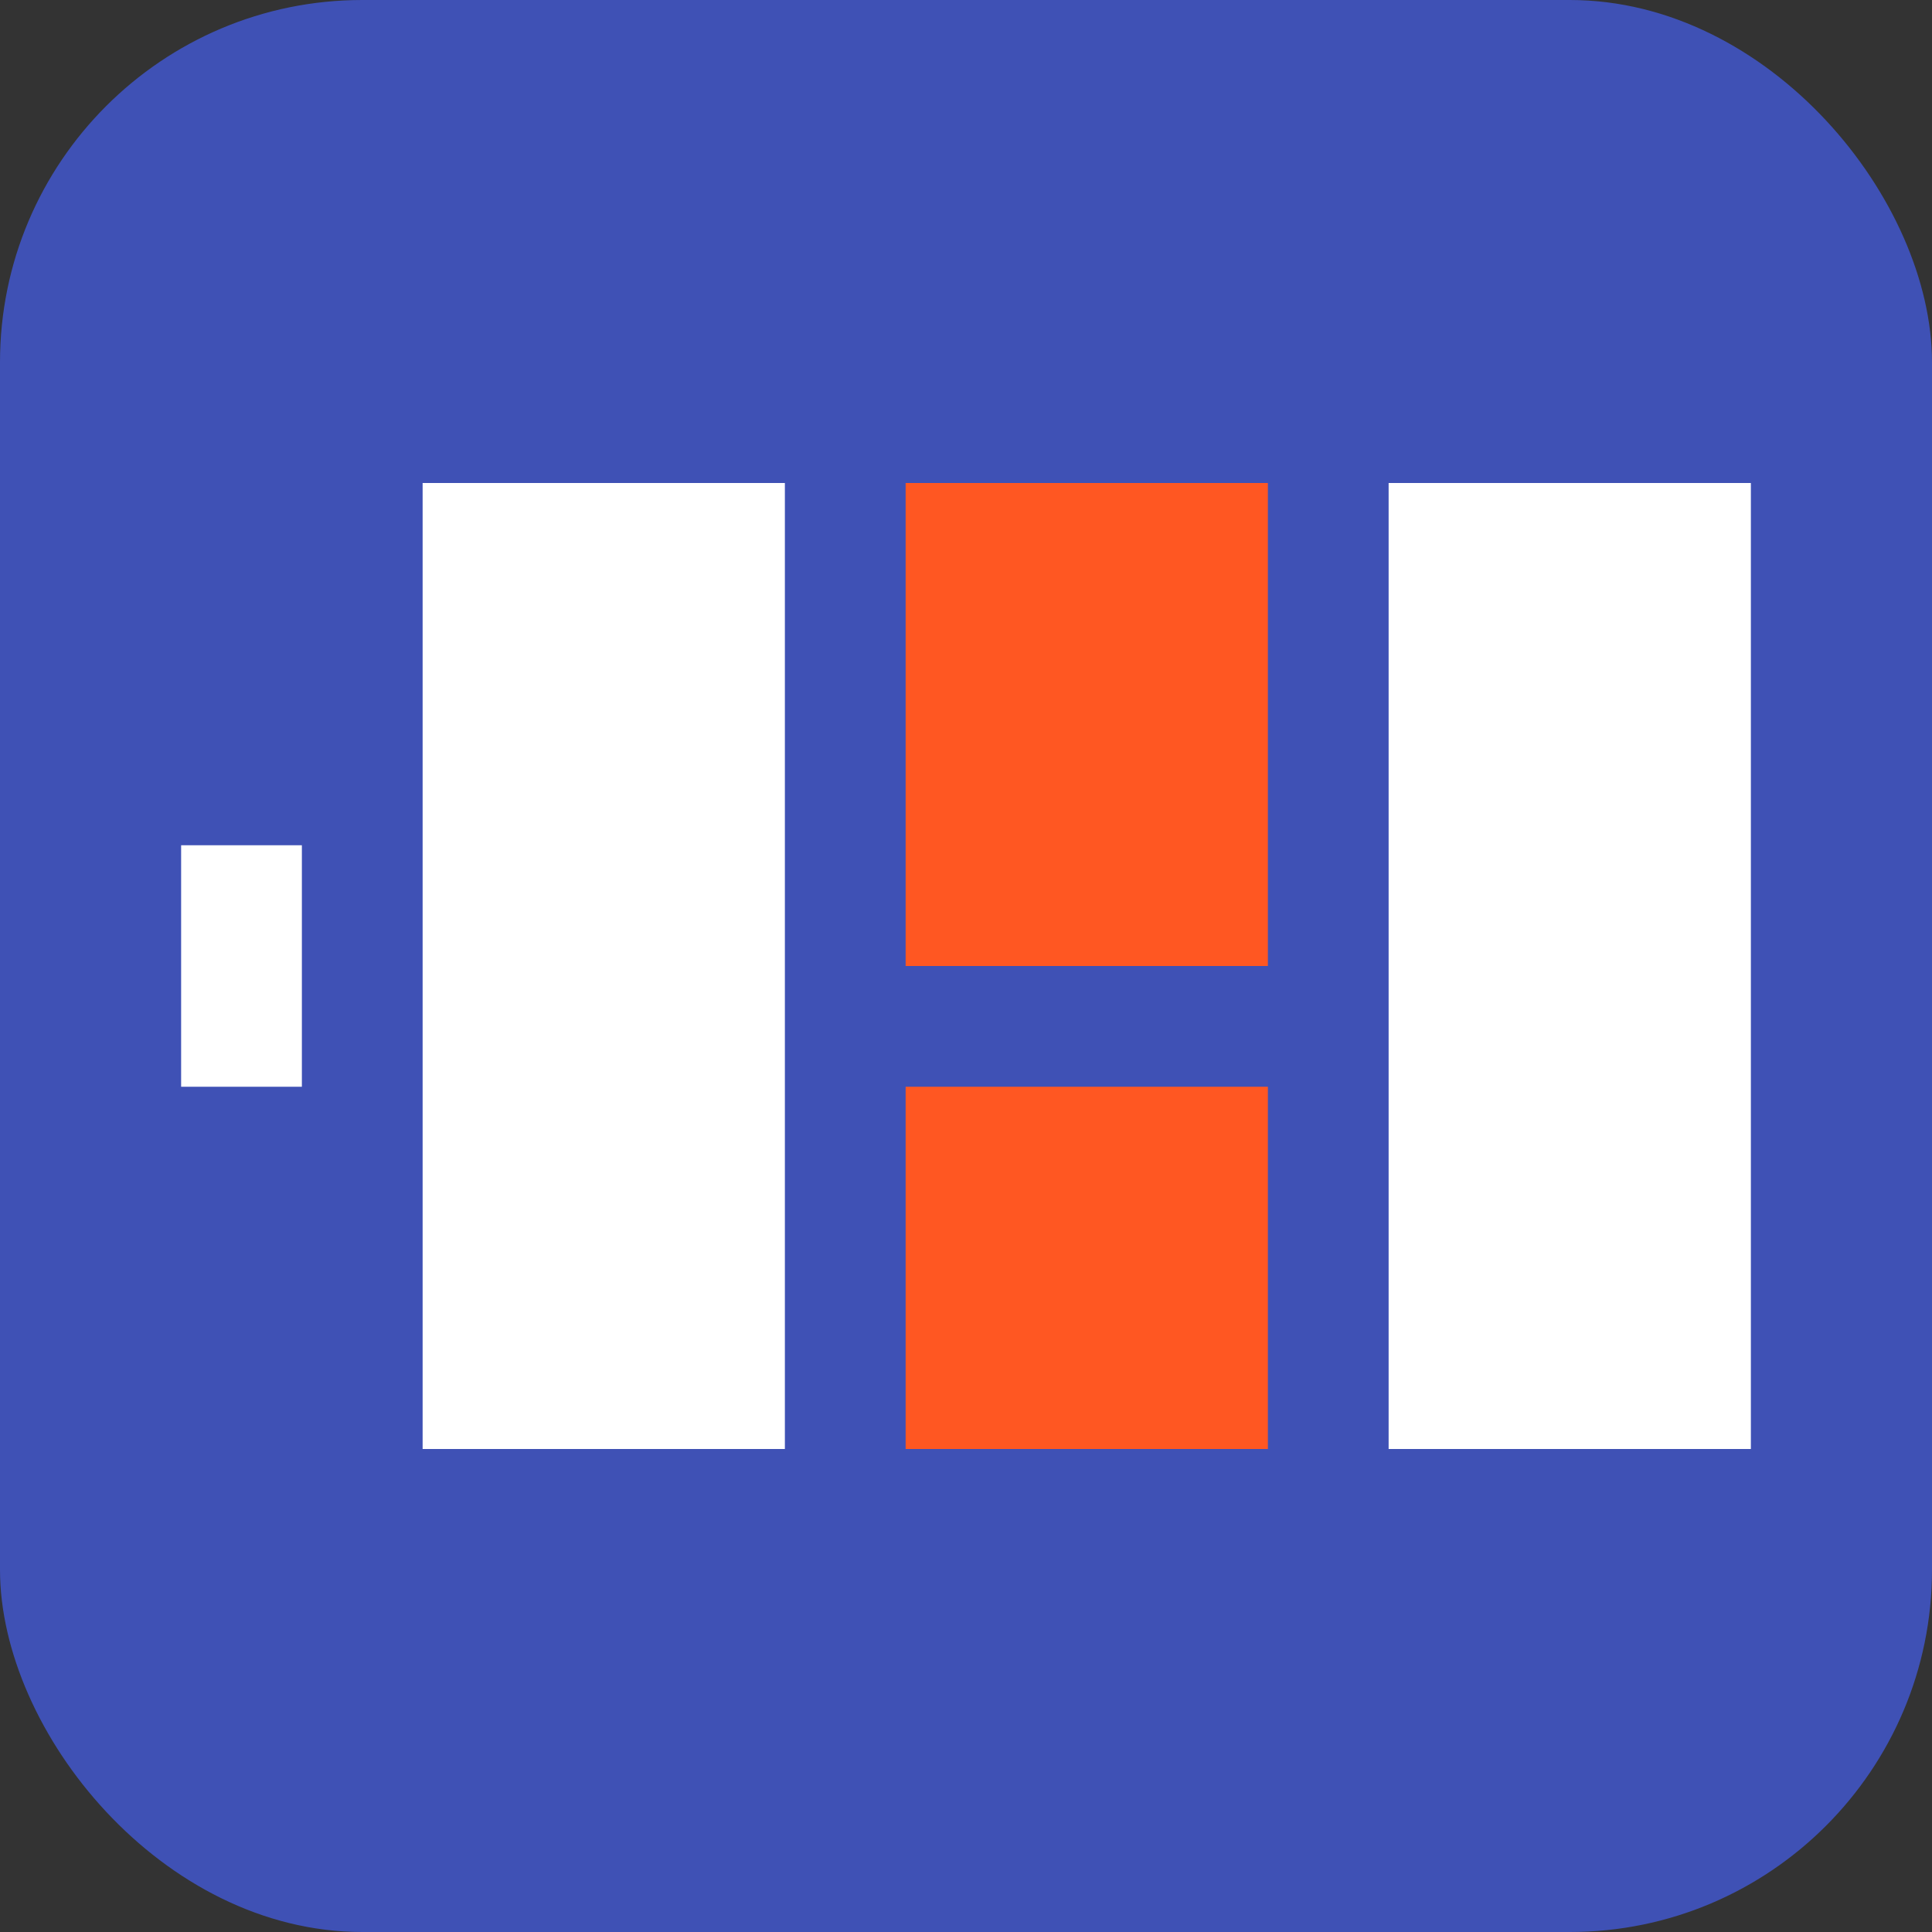
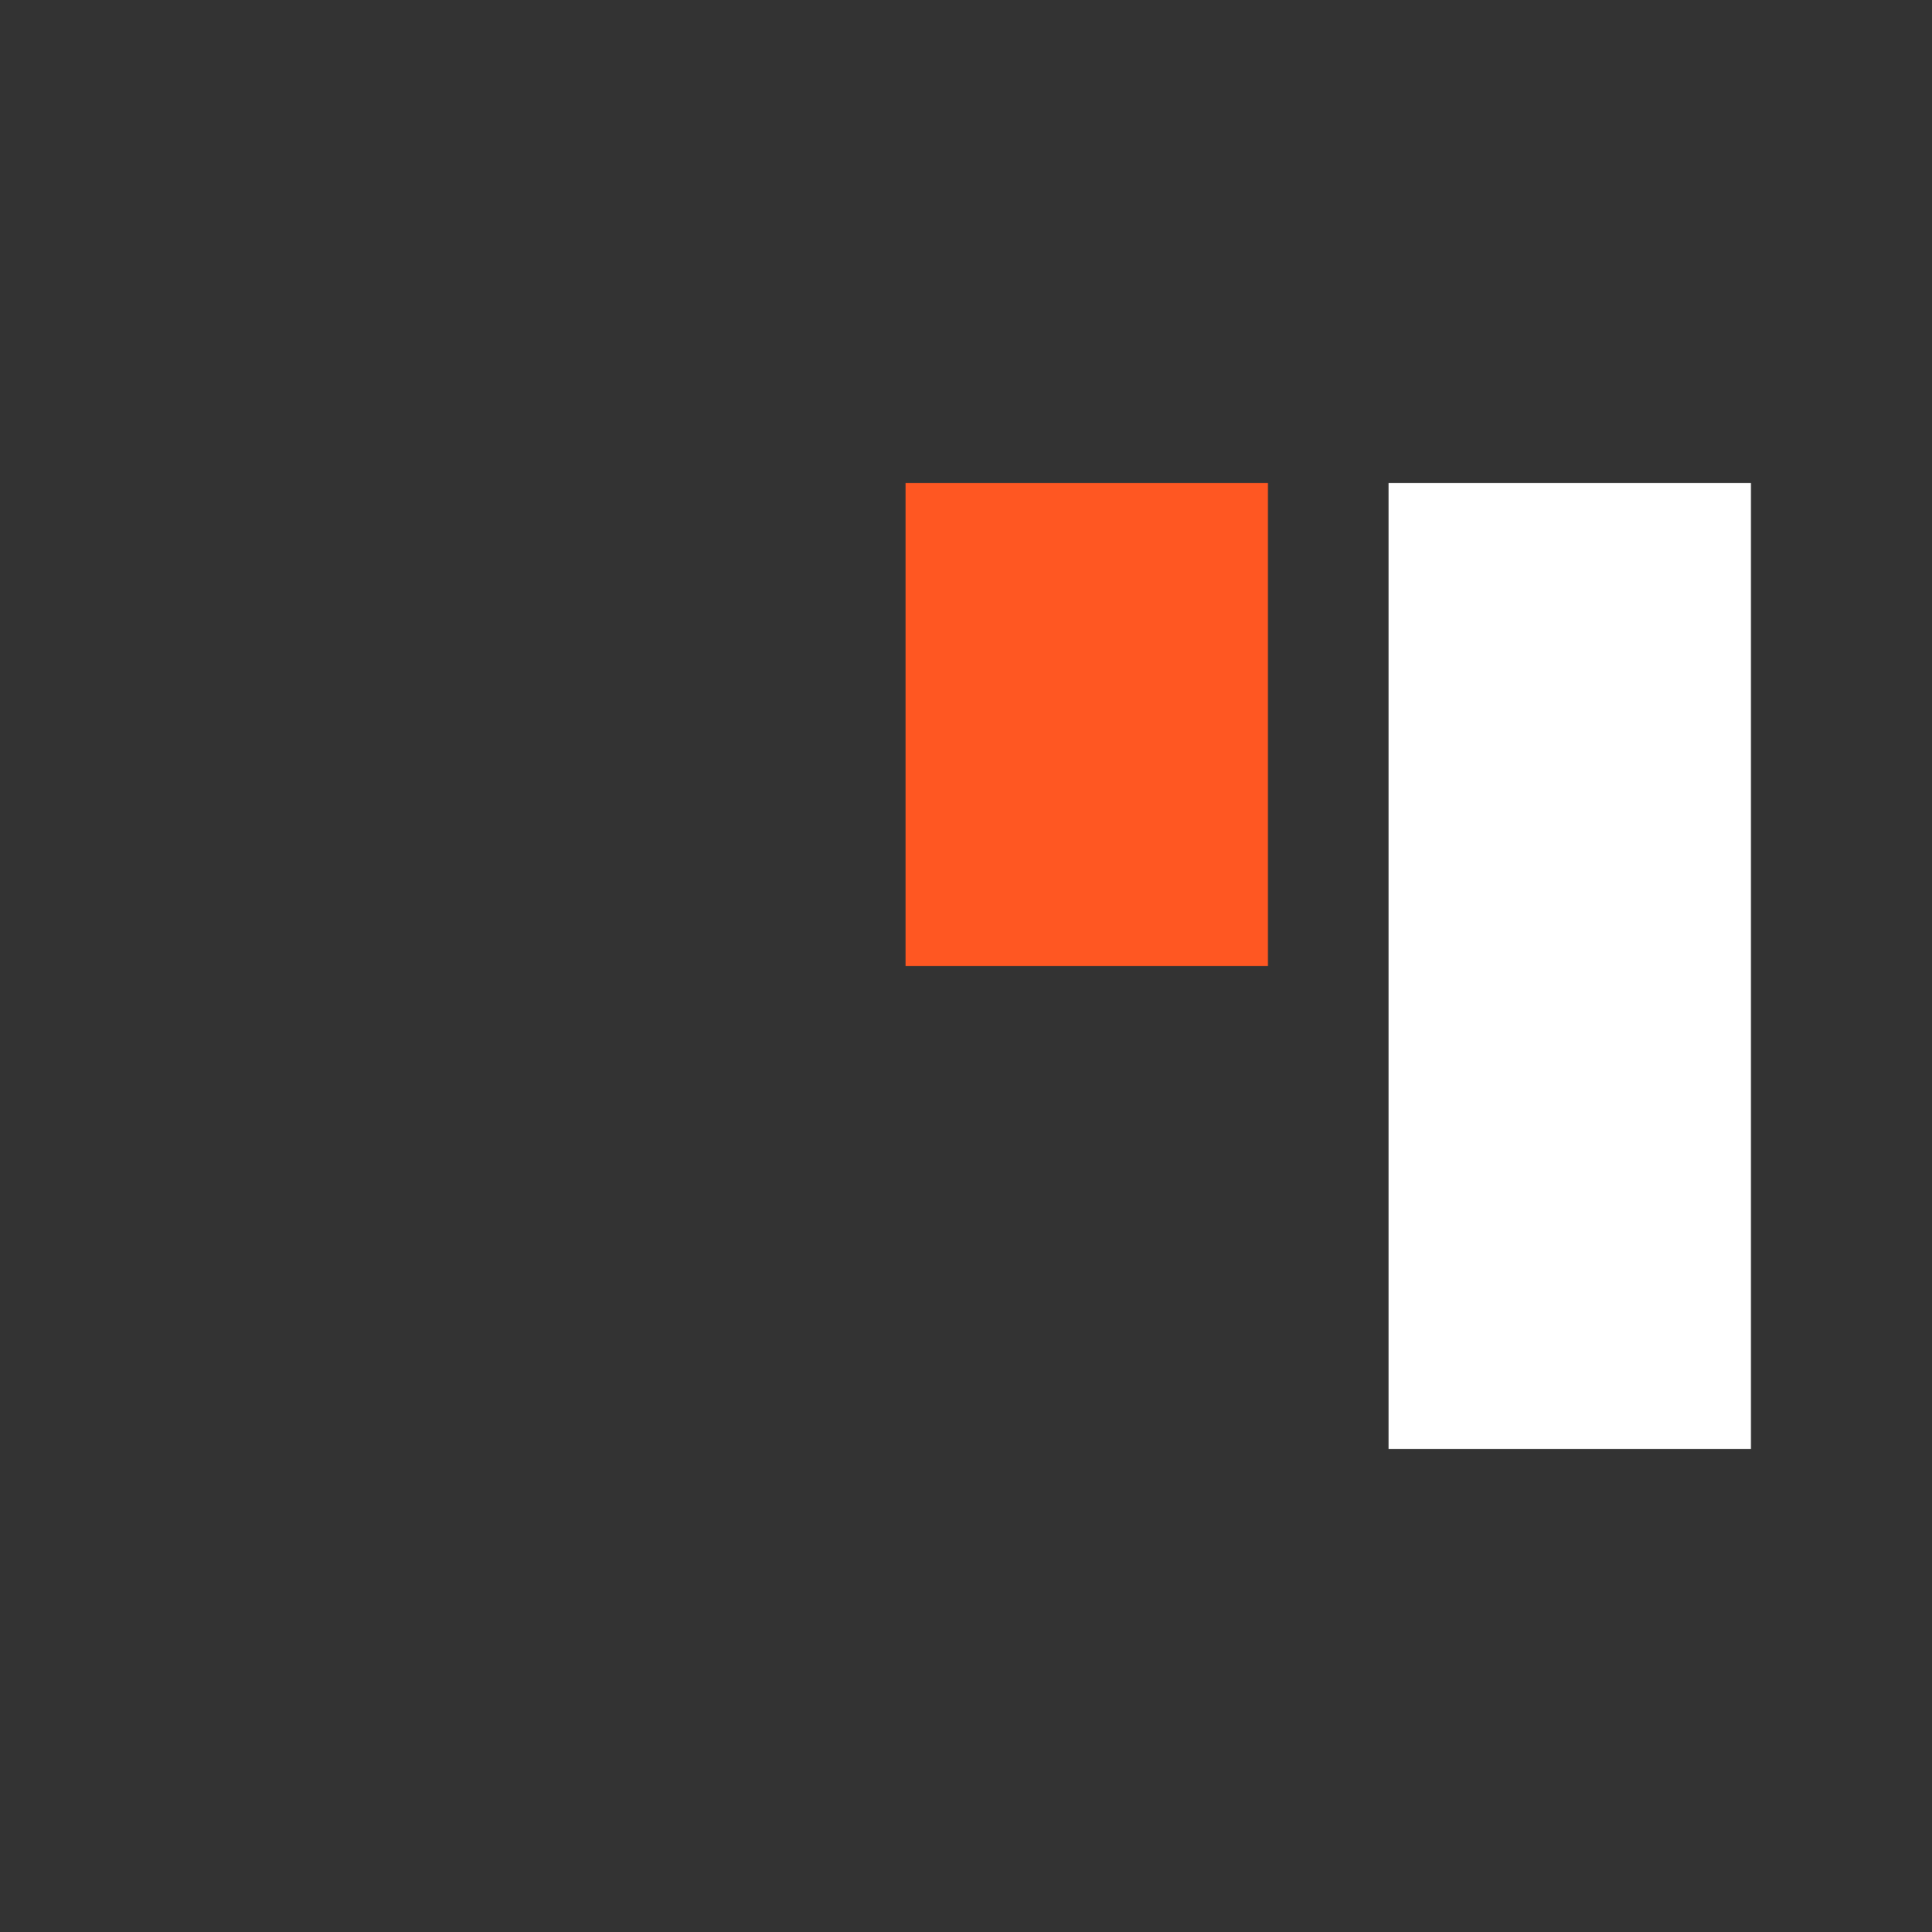
<svg xmlns="http://www.w3.org/2000/svg" width="32" height="32" viewBox="0 0 32 32" fill="none">
  <rect x="0" y="0" width="32" height="32" fill="#333333" stroke="none" />
-   <rect width="32" height="32" rx="6" fill="#3F51B5" />
-   <path d="M7 8H13V24H7V8Z" fill="#FFFFFF" />
  <path d="M15 8H21V16H15V8Z" fill="#FF5722" />
-   <path d="M15 18H21V24H15V18Z" fill="#FF5722" />
  <path d="M23 8H29V24H23V8Z" fill="#FFFFFF" />
-   <path d="M3 14H5V18H3V14Z" fill="#FFFFFF" />
</svg>